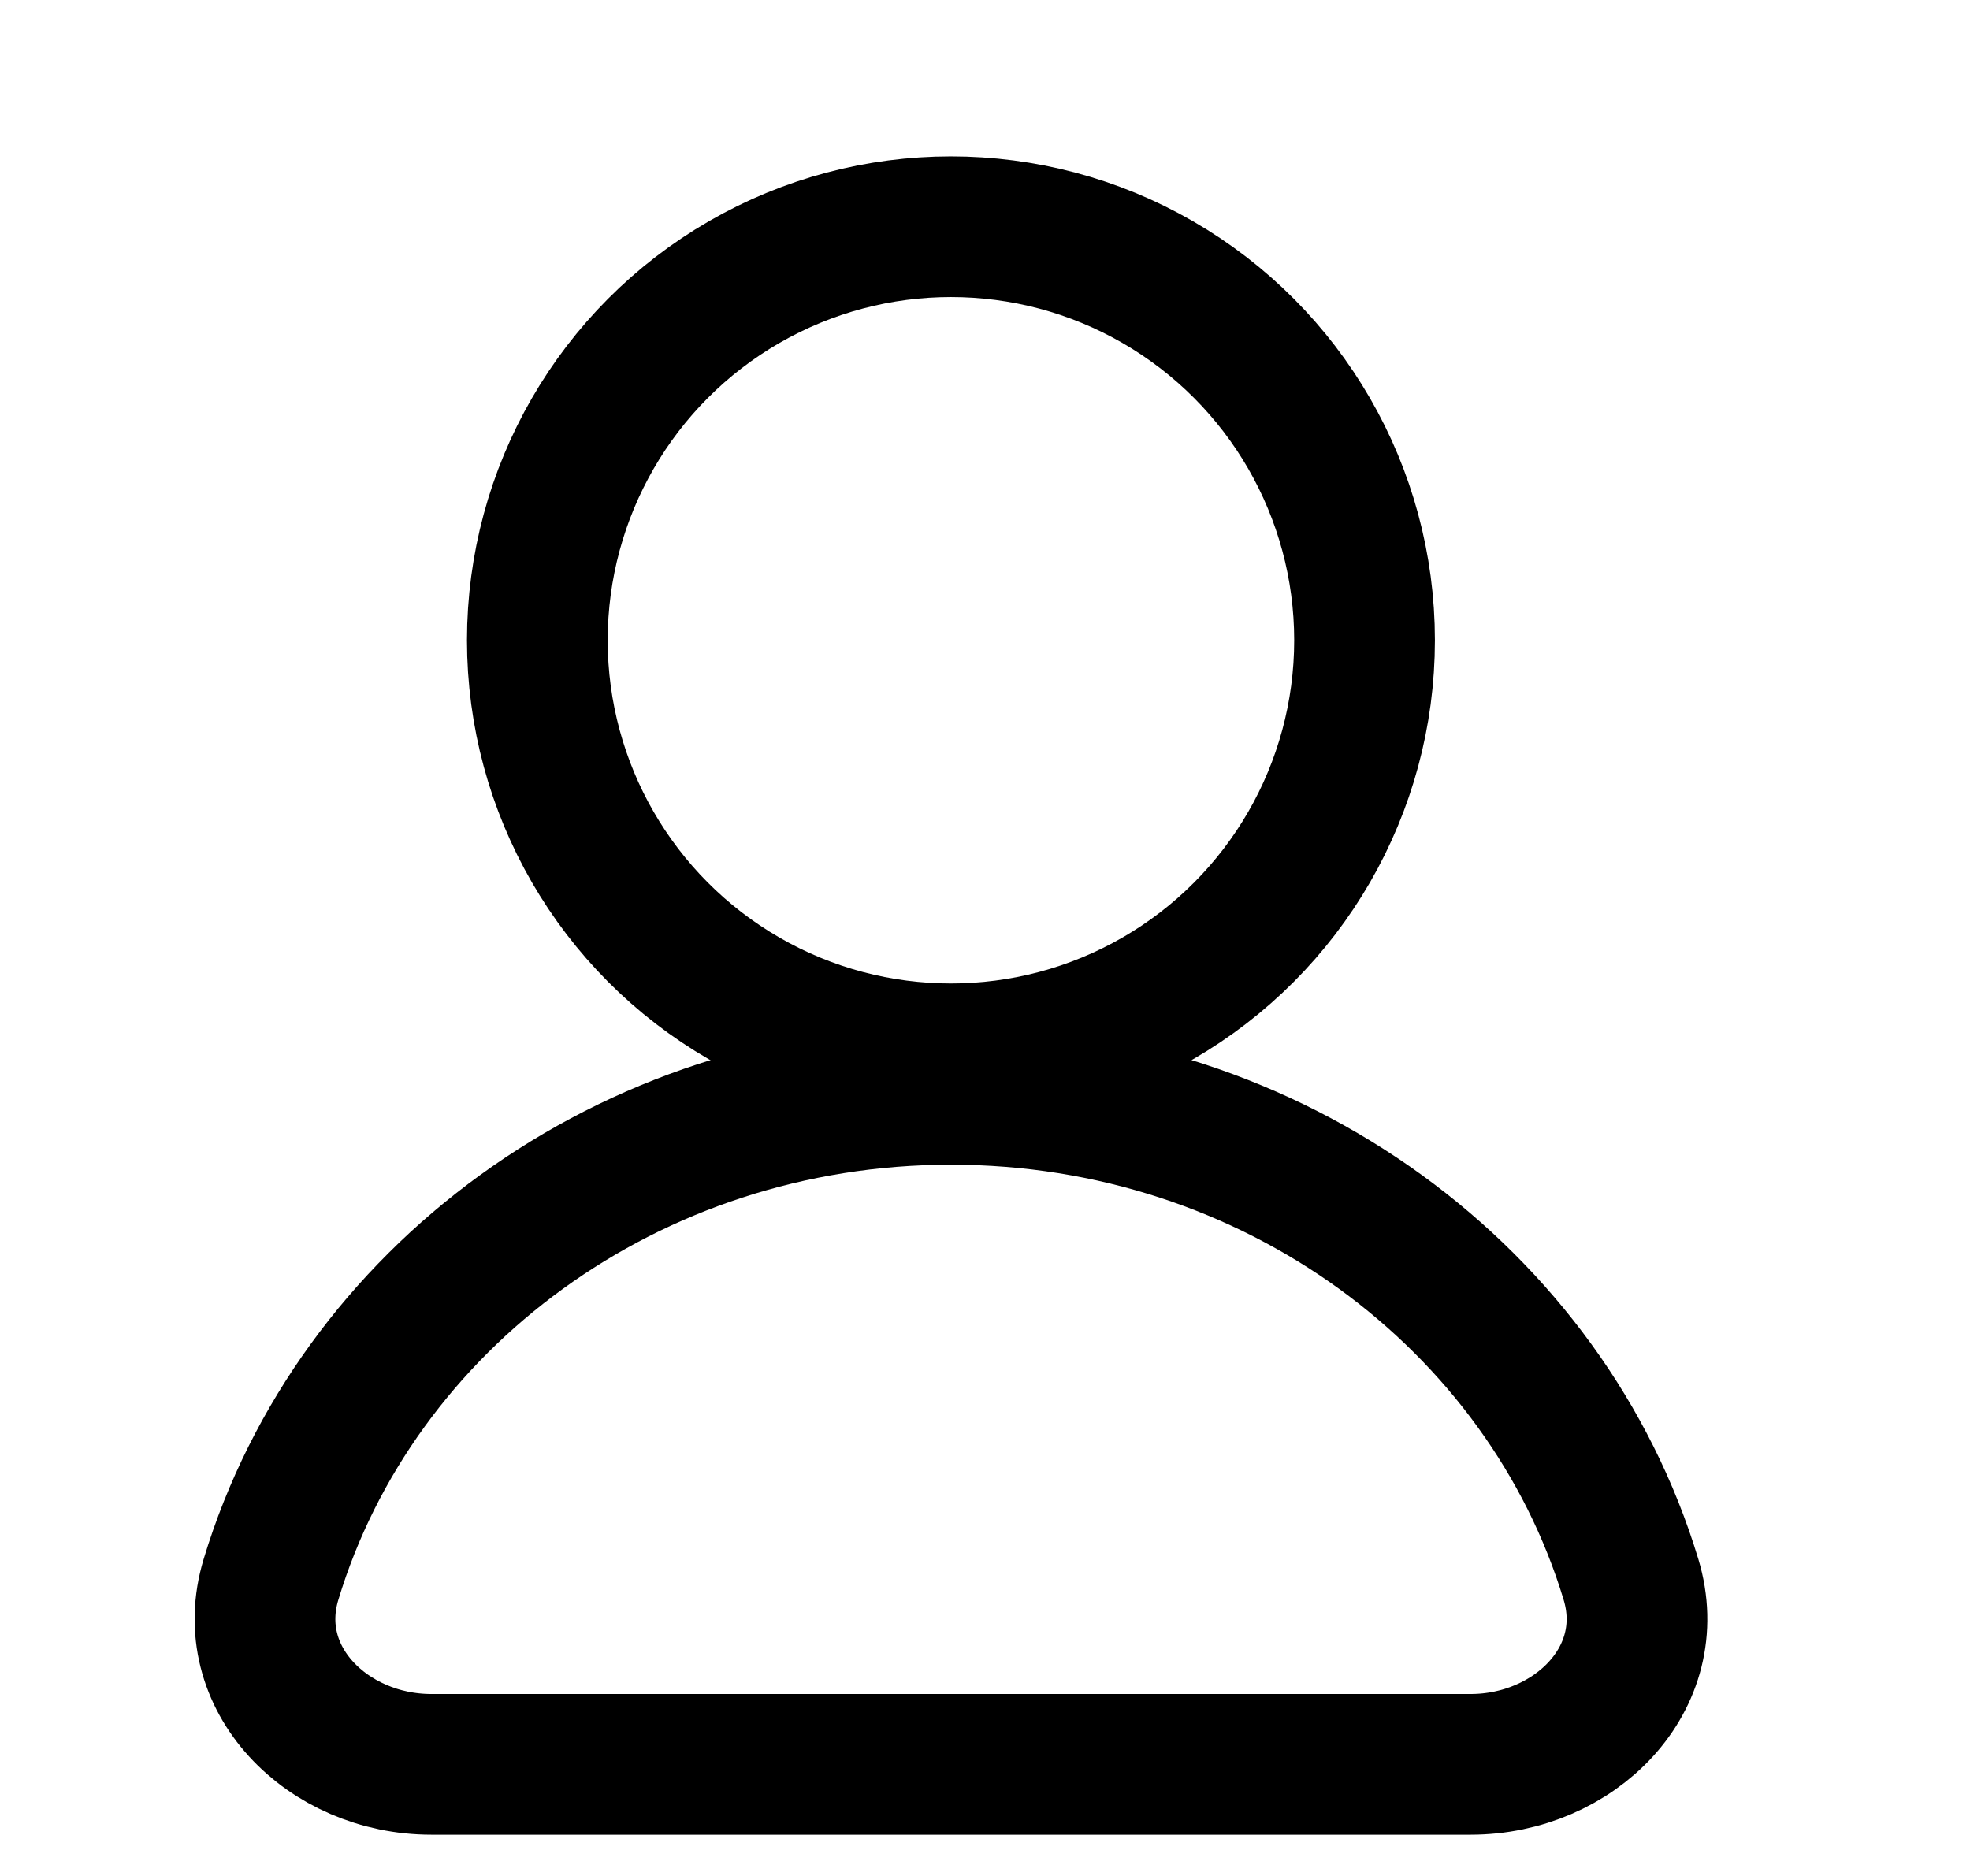
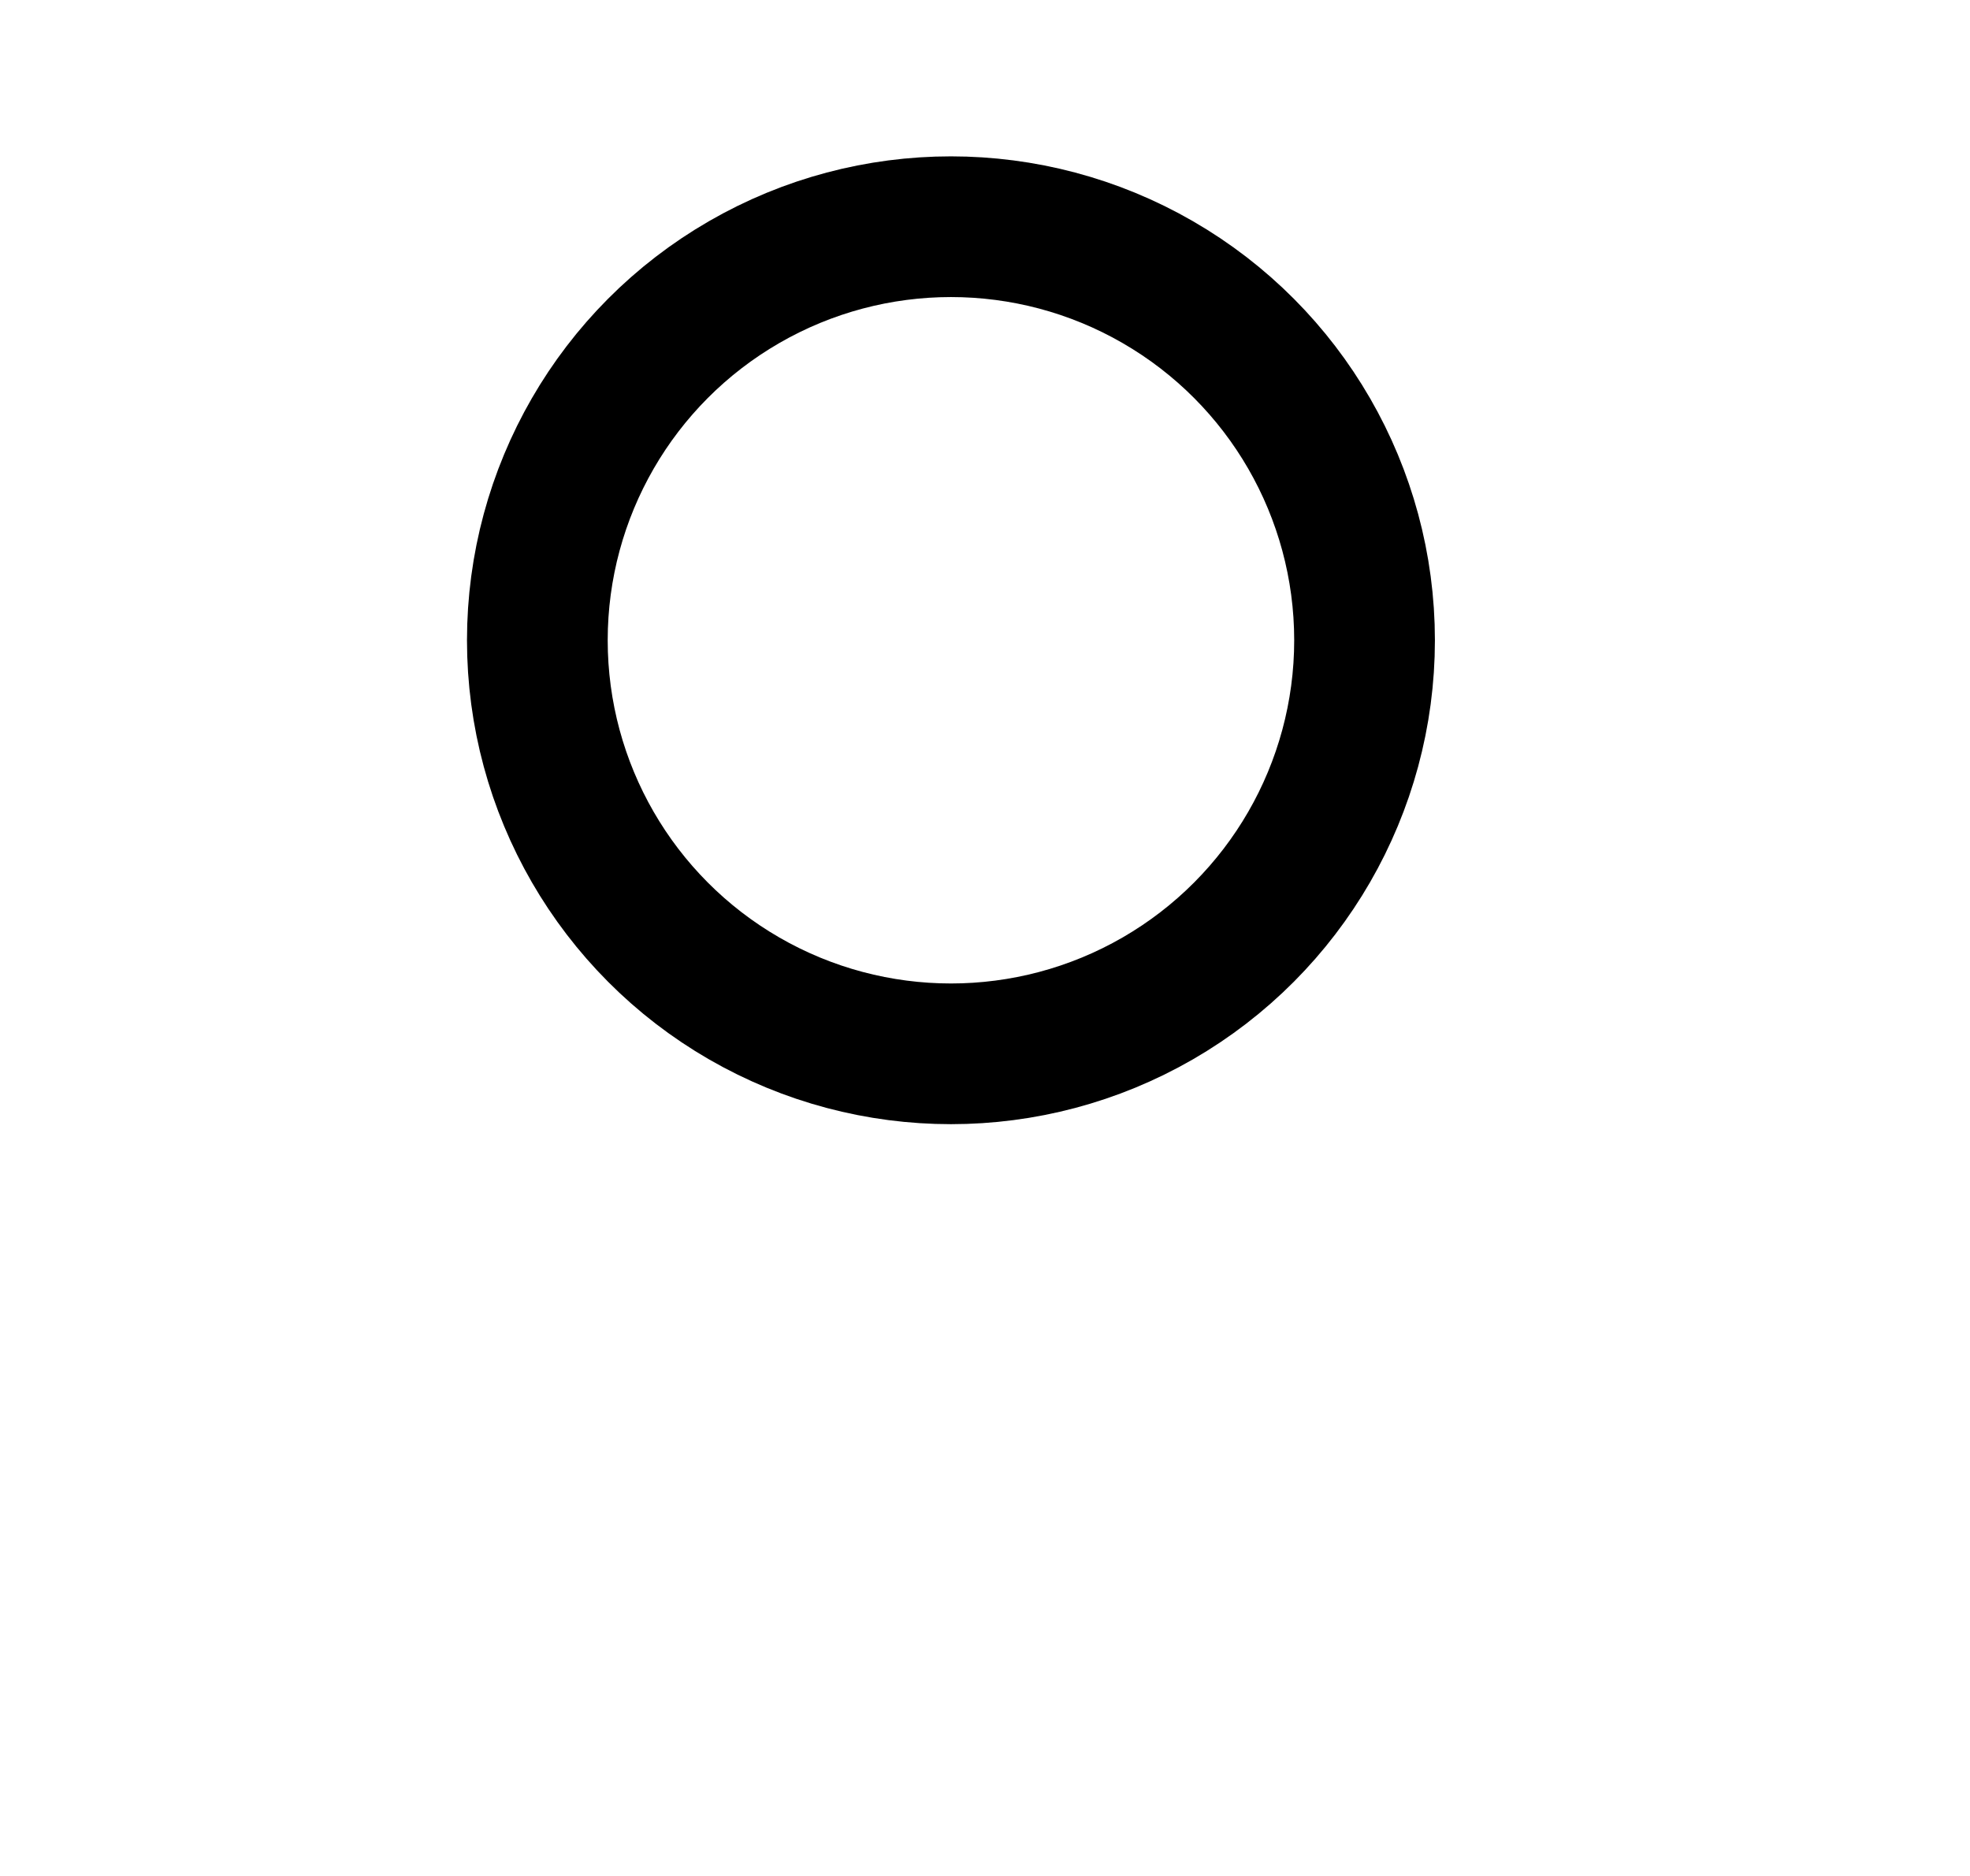
<svg xmlns="http://www.w3.org/2000/svg" width="21" height="20" viewBox="0 0 21 20" fill="none">
  <circle cx="10.137" cy="6.826" r="4.409" stroke="#000000" stroke-width="1.5" stroke-linecap="round" />
-   <path d="M10.138 11.667C6.696 11.667 3.792 13.852 2.889 16.838C2.569 17.895 3.493 18.81 4.598 18.81H15.677C16.782 18.81 17.706 17.895 17.386 16.838C16.483 13.852 13.58 11.667 10.138 11.667Z" stroke="#000000" stroke-width="1.5" stroke-linecap="round" />
</svg>